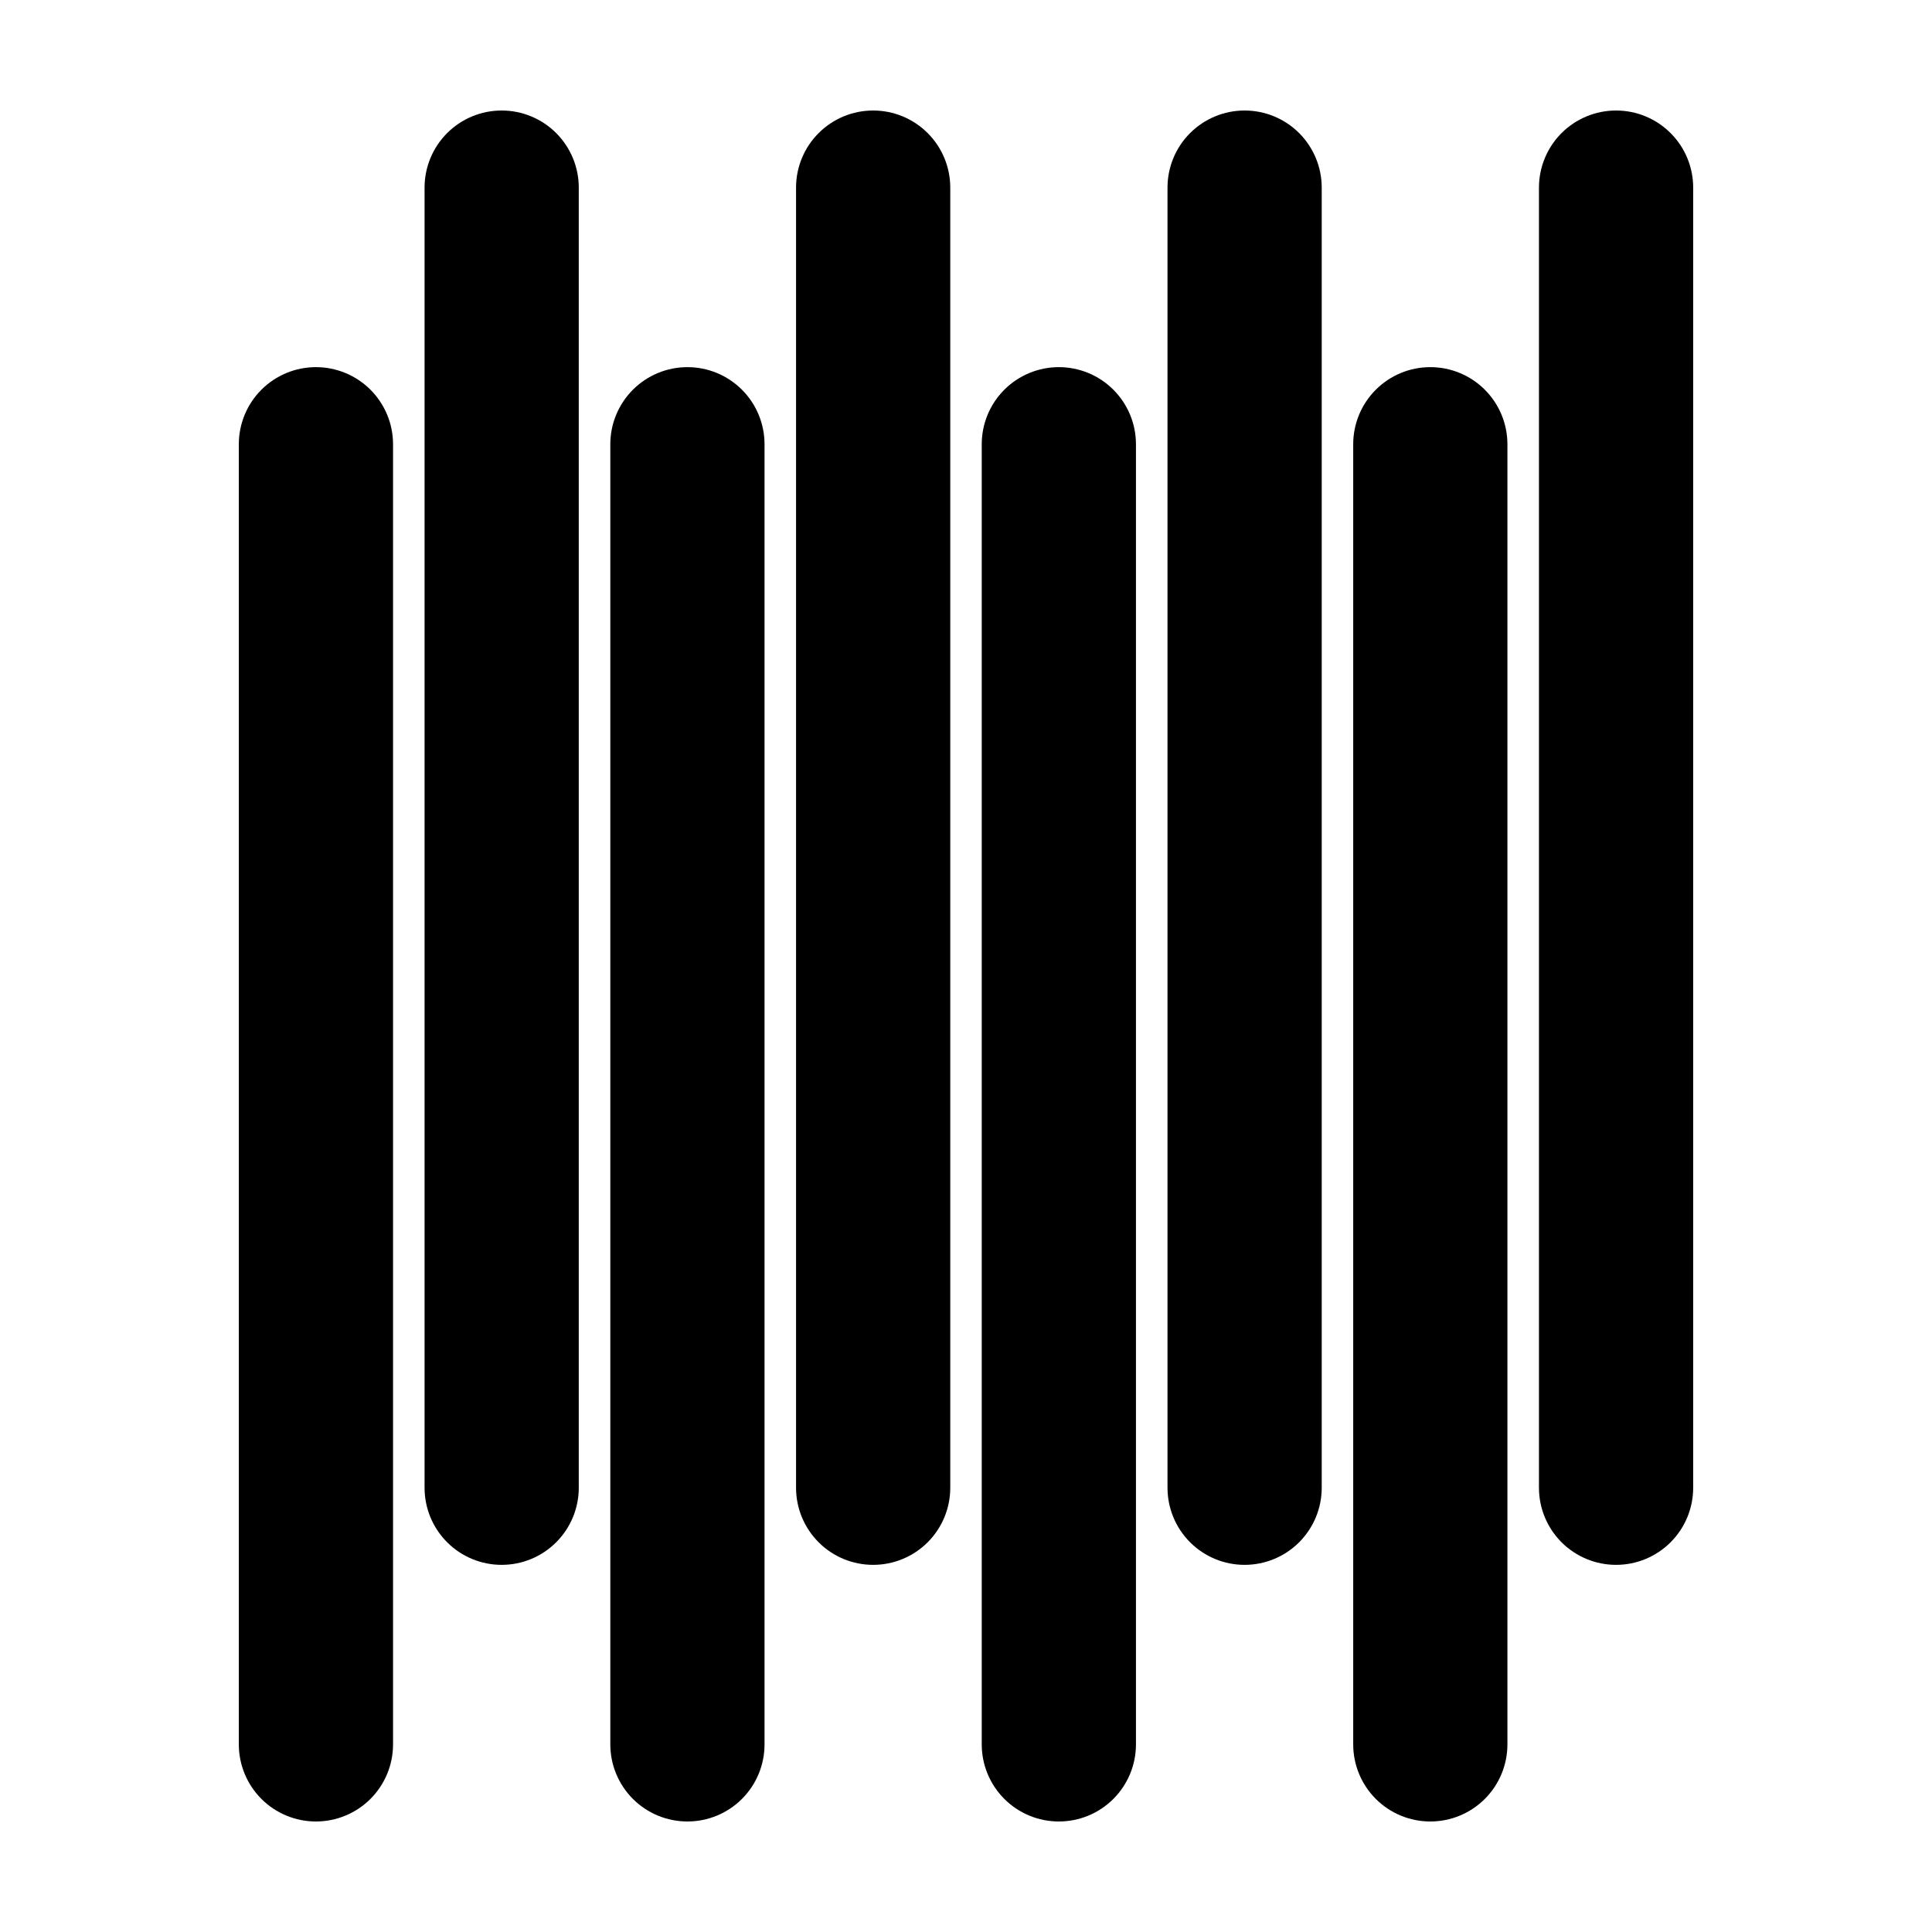
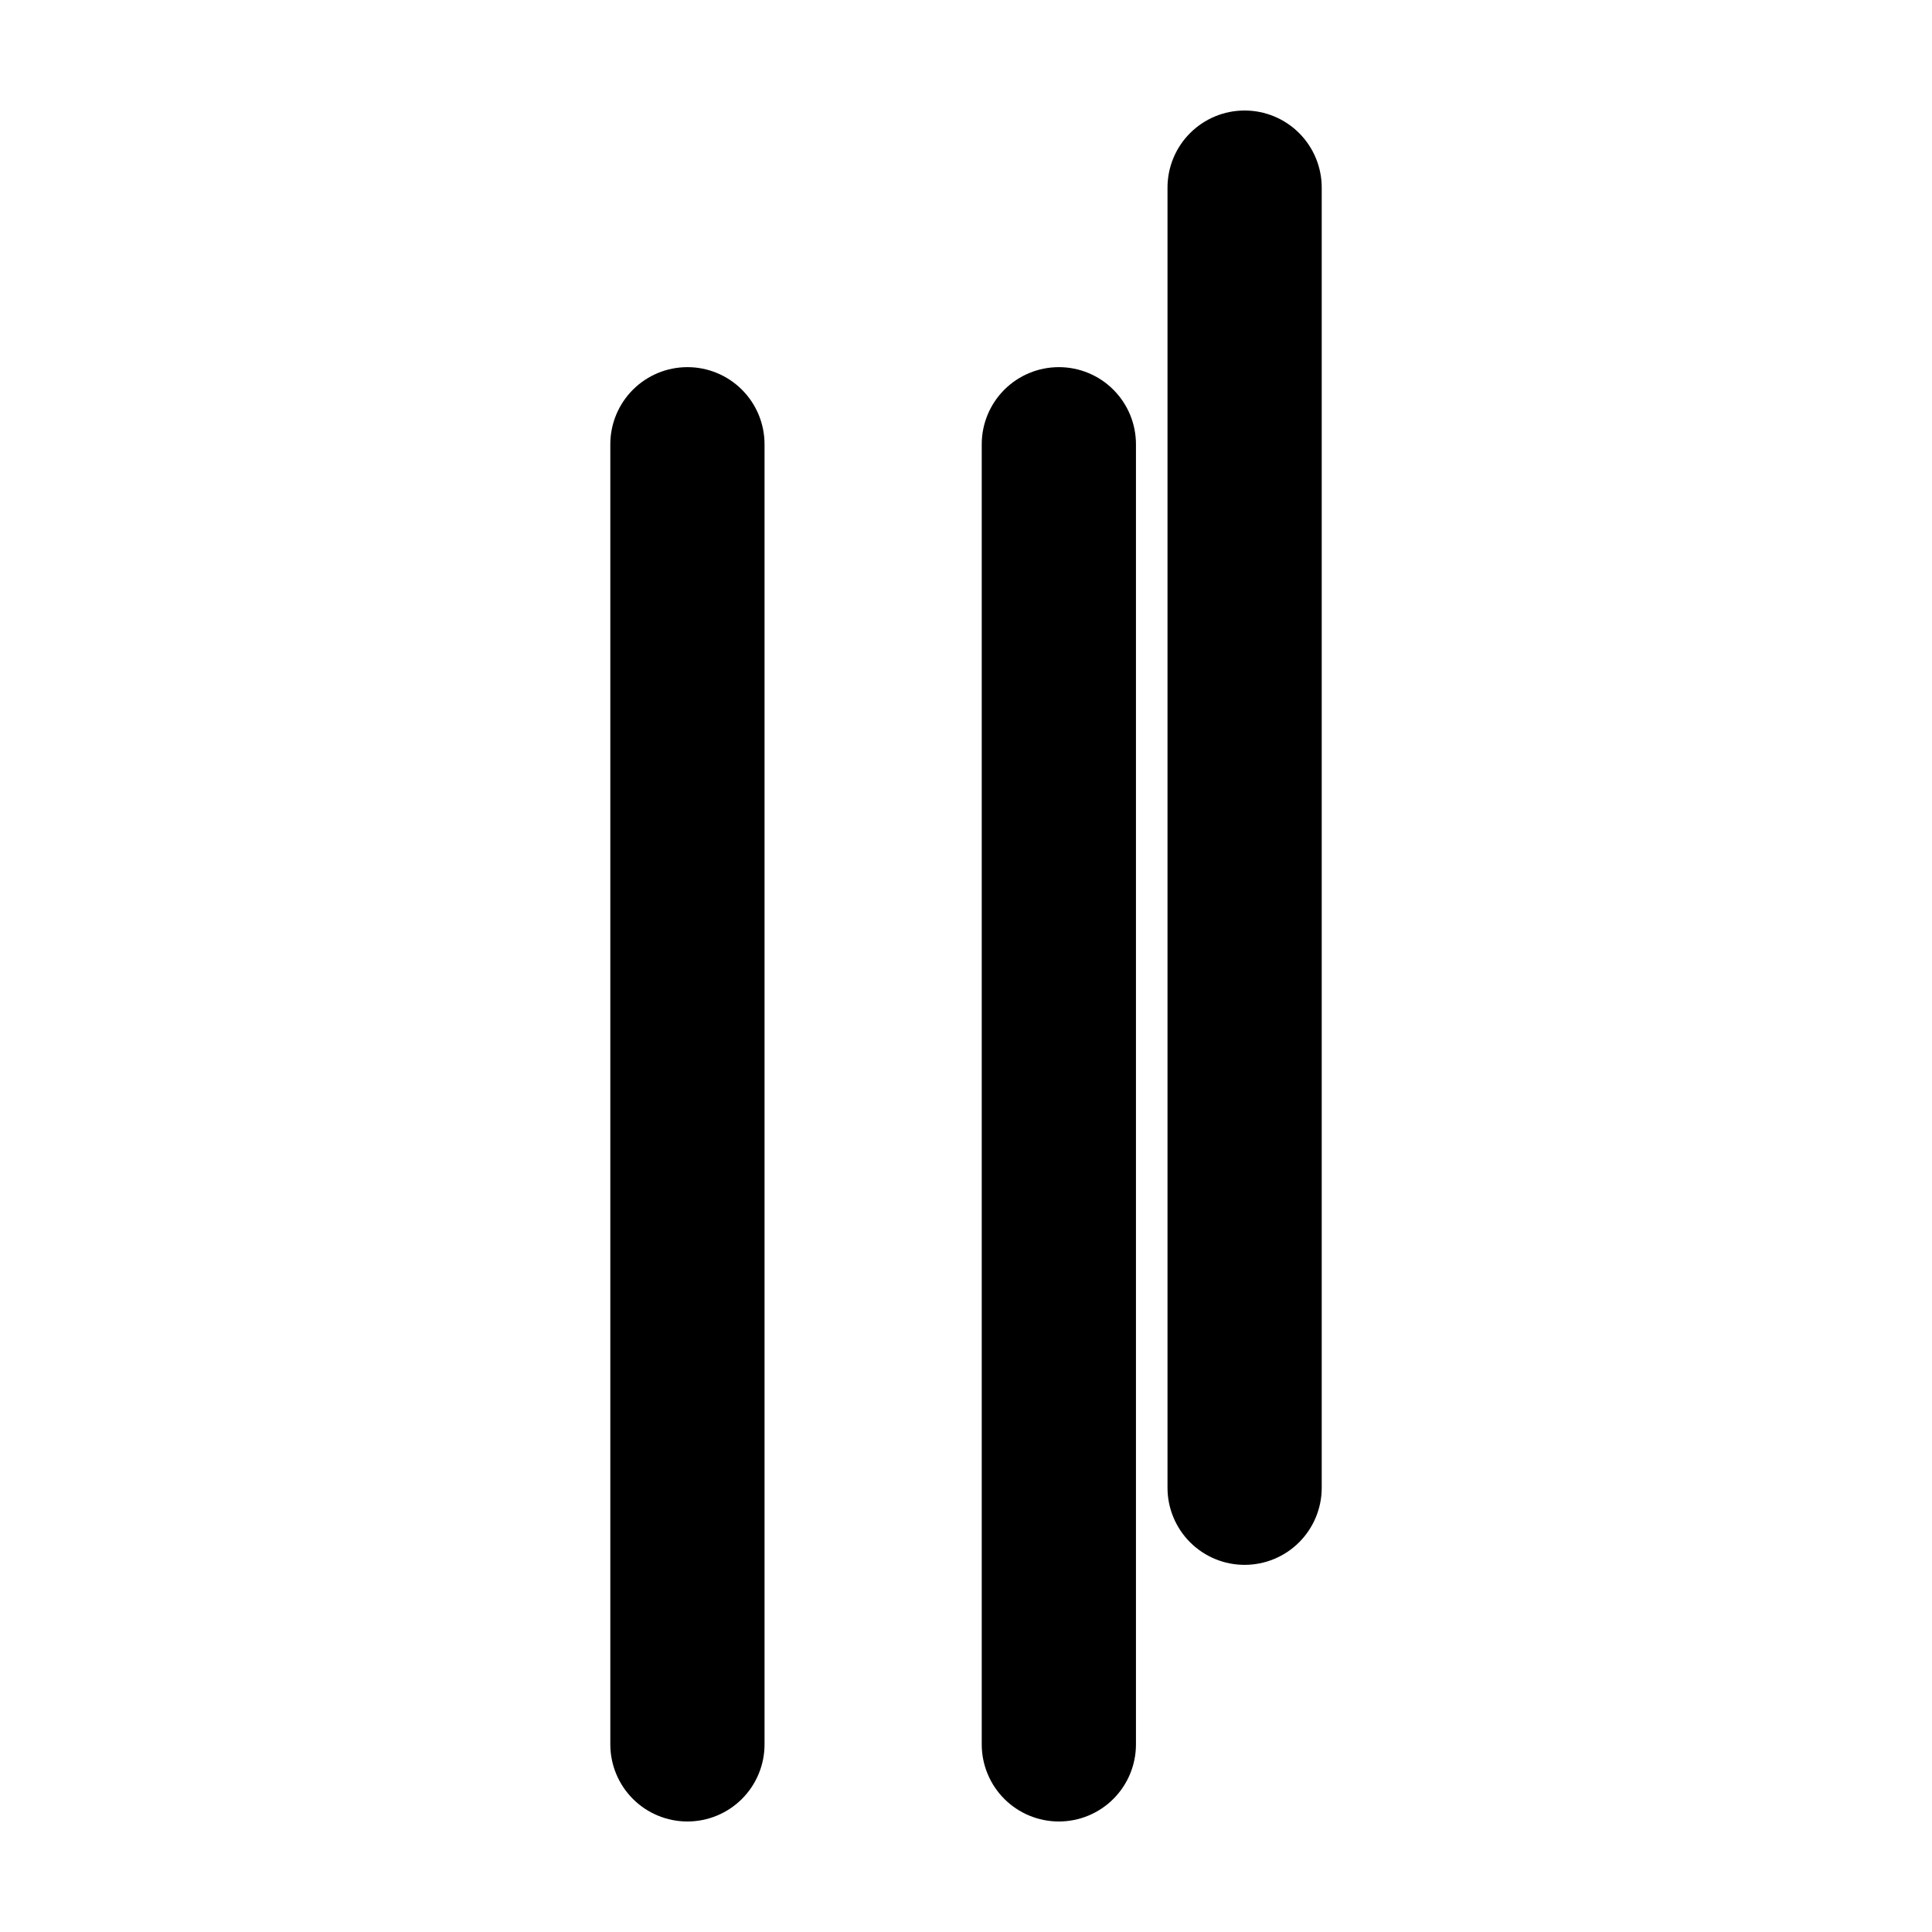
<svg xmlns="http://www.w3.org/2000/svg" fill="#000000" width="800px" height="800px" version="1.1" viewBox="144 144 512 512">
  <g fill-rule="evenodd">
-     <path d="m248.16 261.73c0-5.422-2.156-10.617-5.984-14.449-3.836-3.836-9.035-5.984-14.449-5.984h-0.004c-5.422 0-10.617 2.152-14.449 5.984-3.836 3.836-5.984 9.027-5.984 14.449v344.55c0 5.422 2.152 10.617 5.984 14.449 3.836 3.836 9.027 5.984 14.449 5.984h0.004c5.414 0 10.617-2.152 14.449-5.984 3.828-3.836 5.984-9.027 5.984-14.449v-344.55z" />
-     <path d="m395.83 193.72c0-5.422-2.156-10.617-5.984-14.449-3.836-3.836-9.035-5.984-14.449-5.984h-0.004c-5.422 0-10.621 2.152-14.449 5.984-3.836 3.836-5.984 9.027-5.984 14.449v344.55c0 5.422 2.152 10.617 5.984 14.449 3.828 3.836 9.027 5.984 14.449 5.984h0.004c5.414 0 10.617-2.152 14.449-5.984 3.828-3.836 5.984-9.027 5.984-14.449v-344.55z" />
    <path d="m346.61 261.73c0-5.422-2.152-10.617-5.984-14.449-3.836-3.836-9.027-5.984-14.449-5.984h-0.004c-5.414 0-10.617 2.152-14.449 5.984-3.828 3.836-5.984 9.027-5.984 14.449v344.55c0 5.422 2.156 10.617 5.984 14.449 3.836 3.836 9.035 5.984 14.449 5.984h0.004c5.422 0 10.617-2.152 14.449-5.984 3.836-3.836 5.984-9.027 5.984-14.449v-344.55z" />
    <path d="m494.27 193.72c0-5.422-2.156-10.617-5.984-14.449-3.836-3.836-9.035-5.984-14.449-5.984h-0.004c-5.422 0-10.617 2.152-14.449 5.984-3.836 3.836-5.984 9.027-5.984 14.449v344.55c0 5.422 2.152 10.617 5.984 14.449 3.836 3.836 9.027 5.984 14.449 5.984h0.004c5.414 0 10.617-2.152 14.449-5.984 3.828-3.836 5.984-9.027 5.984-14.449v-344.55z" />
-     <path d="m297.38 193.72c0-5.422-2.152-10.617-5.984-14.449-3.828-3.836-9.027-5.984-14.449-5.984s-10.621 2.152-14.449 5.984c-3.836 3.836-5.984 9.027-5.984 14.449v344.55c0 5.422 2.152 10.617 5.984 14.449 3.828 3.836 9.027 5.984 14.449 5.984s10.621-2.152 14.449-5.984c3.836-3.836 5.984-9.027 5.984-14.449v-344.55z" />
    <path d="m445.04 261.73c0-5.422-2.152-10.617-5.984-14.449-3.828-3.836-9.027-5.984-14.449-5.984h-0.004c-5.414 0-10.617 2.152-14.449 5.984-3.828 3.836-5.984 9.027-5.984 14.449v344.55c0 5.422 2.156 10.617 5.984 14.449 3.836 3.836 9.035 5.984 14.449 5.984h0.004c5.422 0 10.621-2.152 14.449-5.984 3.836-3.836 5.984-9.027 5.984-14.449v-344.55z" />
-     <path d="m543.48 261.73c0-5.422-2.152-10.617-5.984-14.449-3.828-3.836-9.027-5.984-14.449-5.984s-10.621 2.152-14.449 5.984c-3.836 3.836-5.984 9.027-5.984 14.449v344.55c0 5.422 2.152 10.617 5.984 14.449 3.828 3.836 9.027 5.984 14.449 5.984s10.621-2.152 14.449-5.984c3.836-3.836 5.984-9.027 5.984-14.449v-344.55z" />
-     <path d="m592.71 193.72c0-5.422-2.152-10.617-5.984-14.449-3.836-3.836-9.027-5.984-14.449-5.984h-0.004c-5.414 0-10.617 2.152-14.449 5.984-3.828 3.836-5.984 9.027-5.984 14.449v344.55c0 5.422 2.156 10.617 5.984 14.449 3.836 3.836 9.035 5.984 14.449 5.984h0.004c5.422 0 10.617-2.152 14.449-5.984 3.836-3.836 5.984-9.027 5.984-14.449v-344.55z" />
  </g>
</svg>